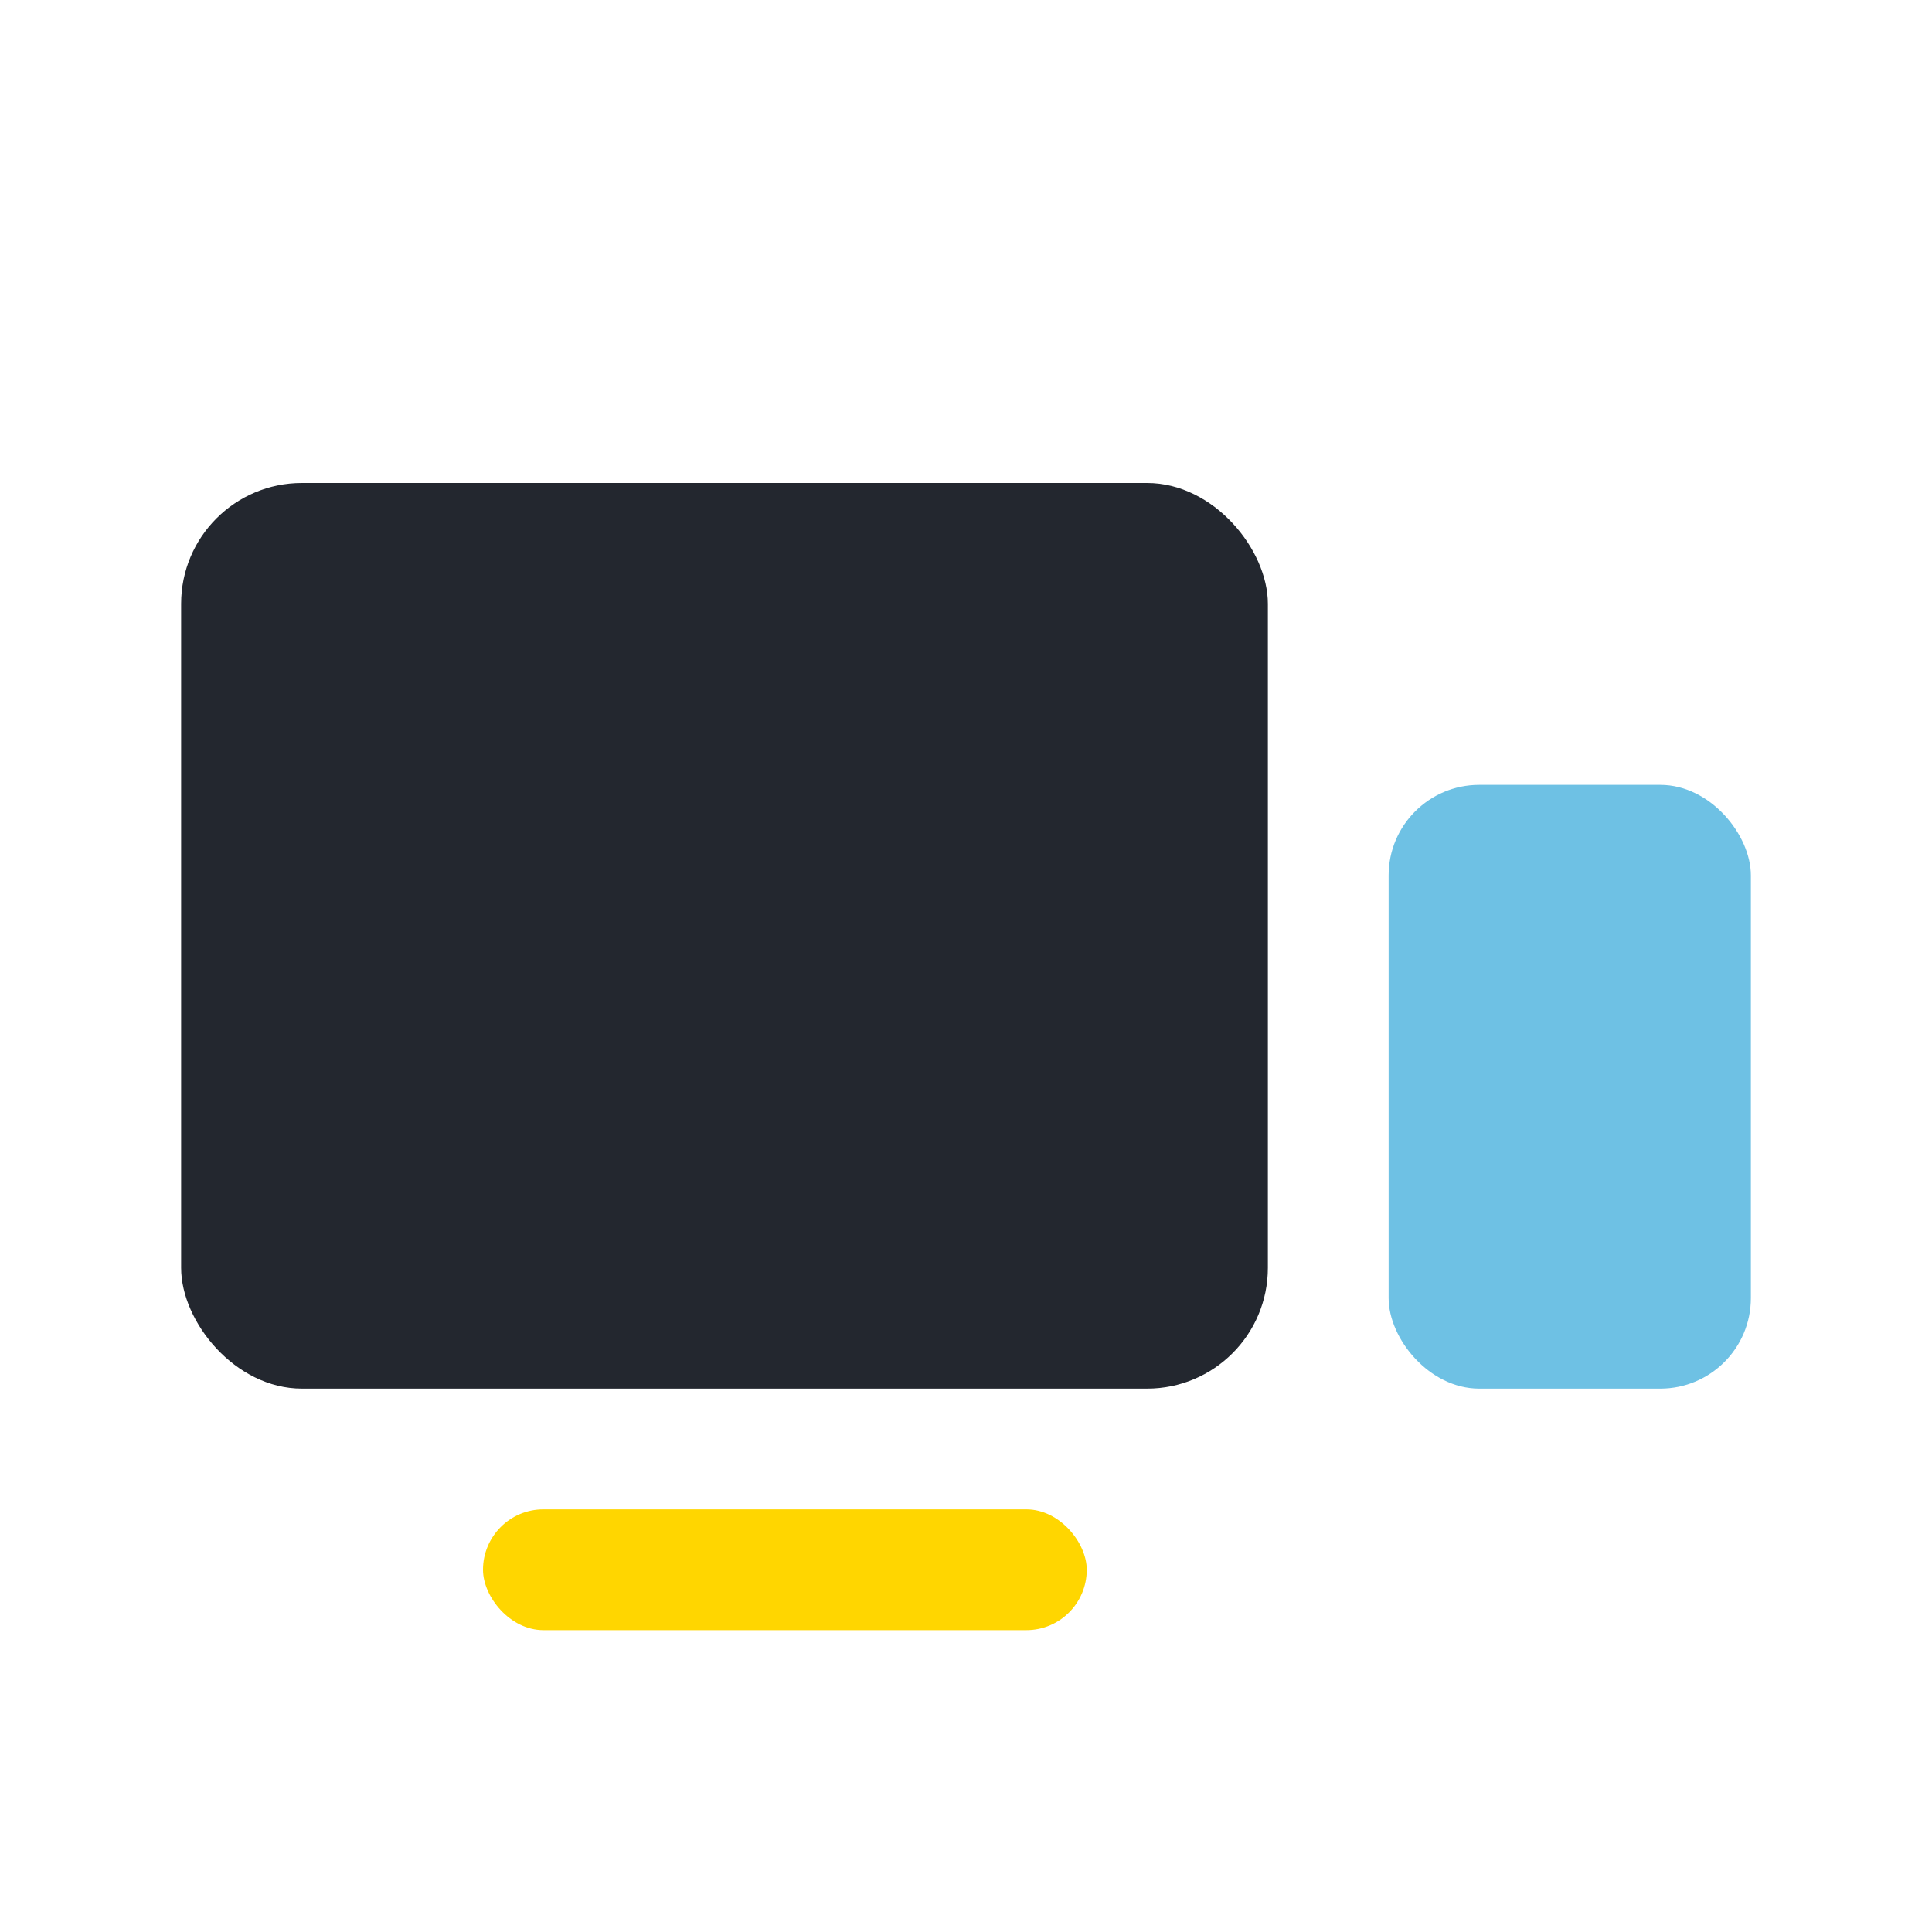
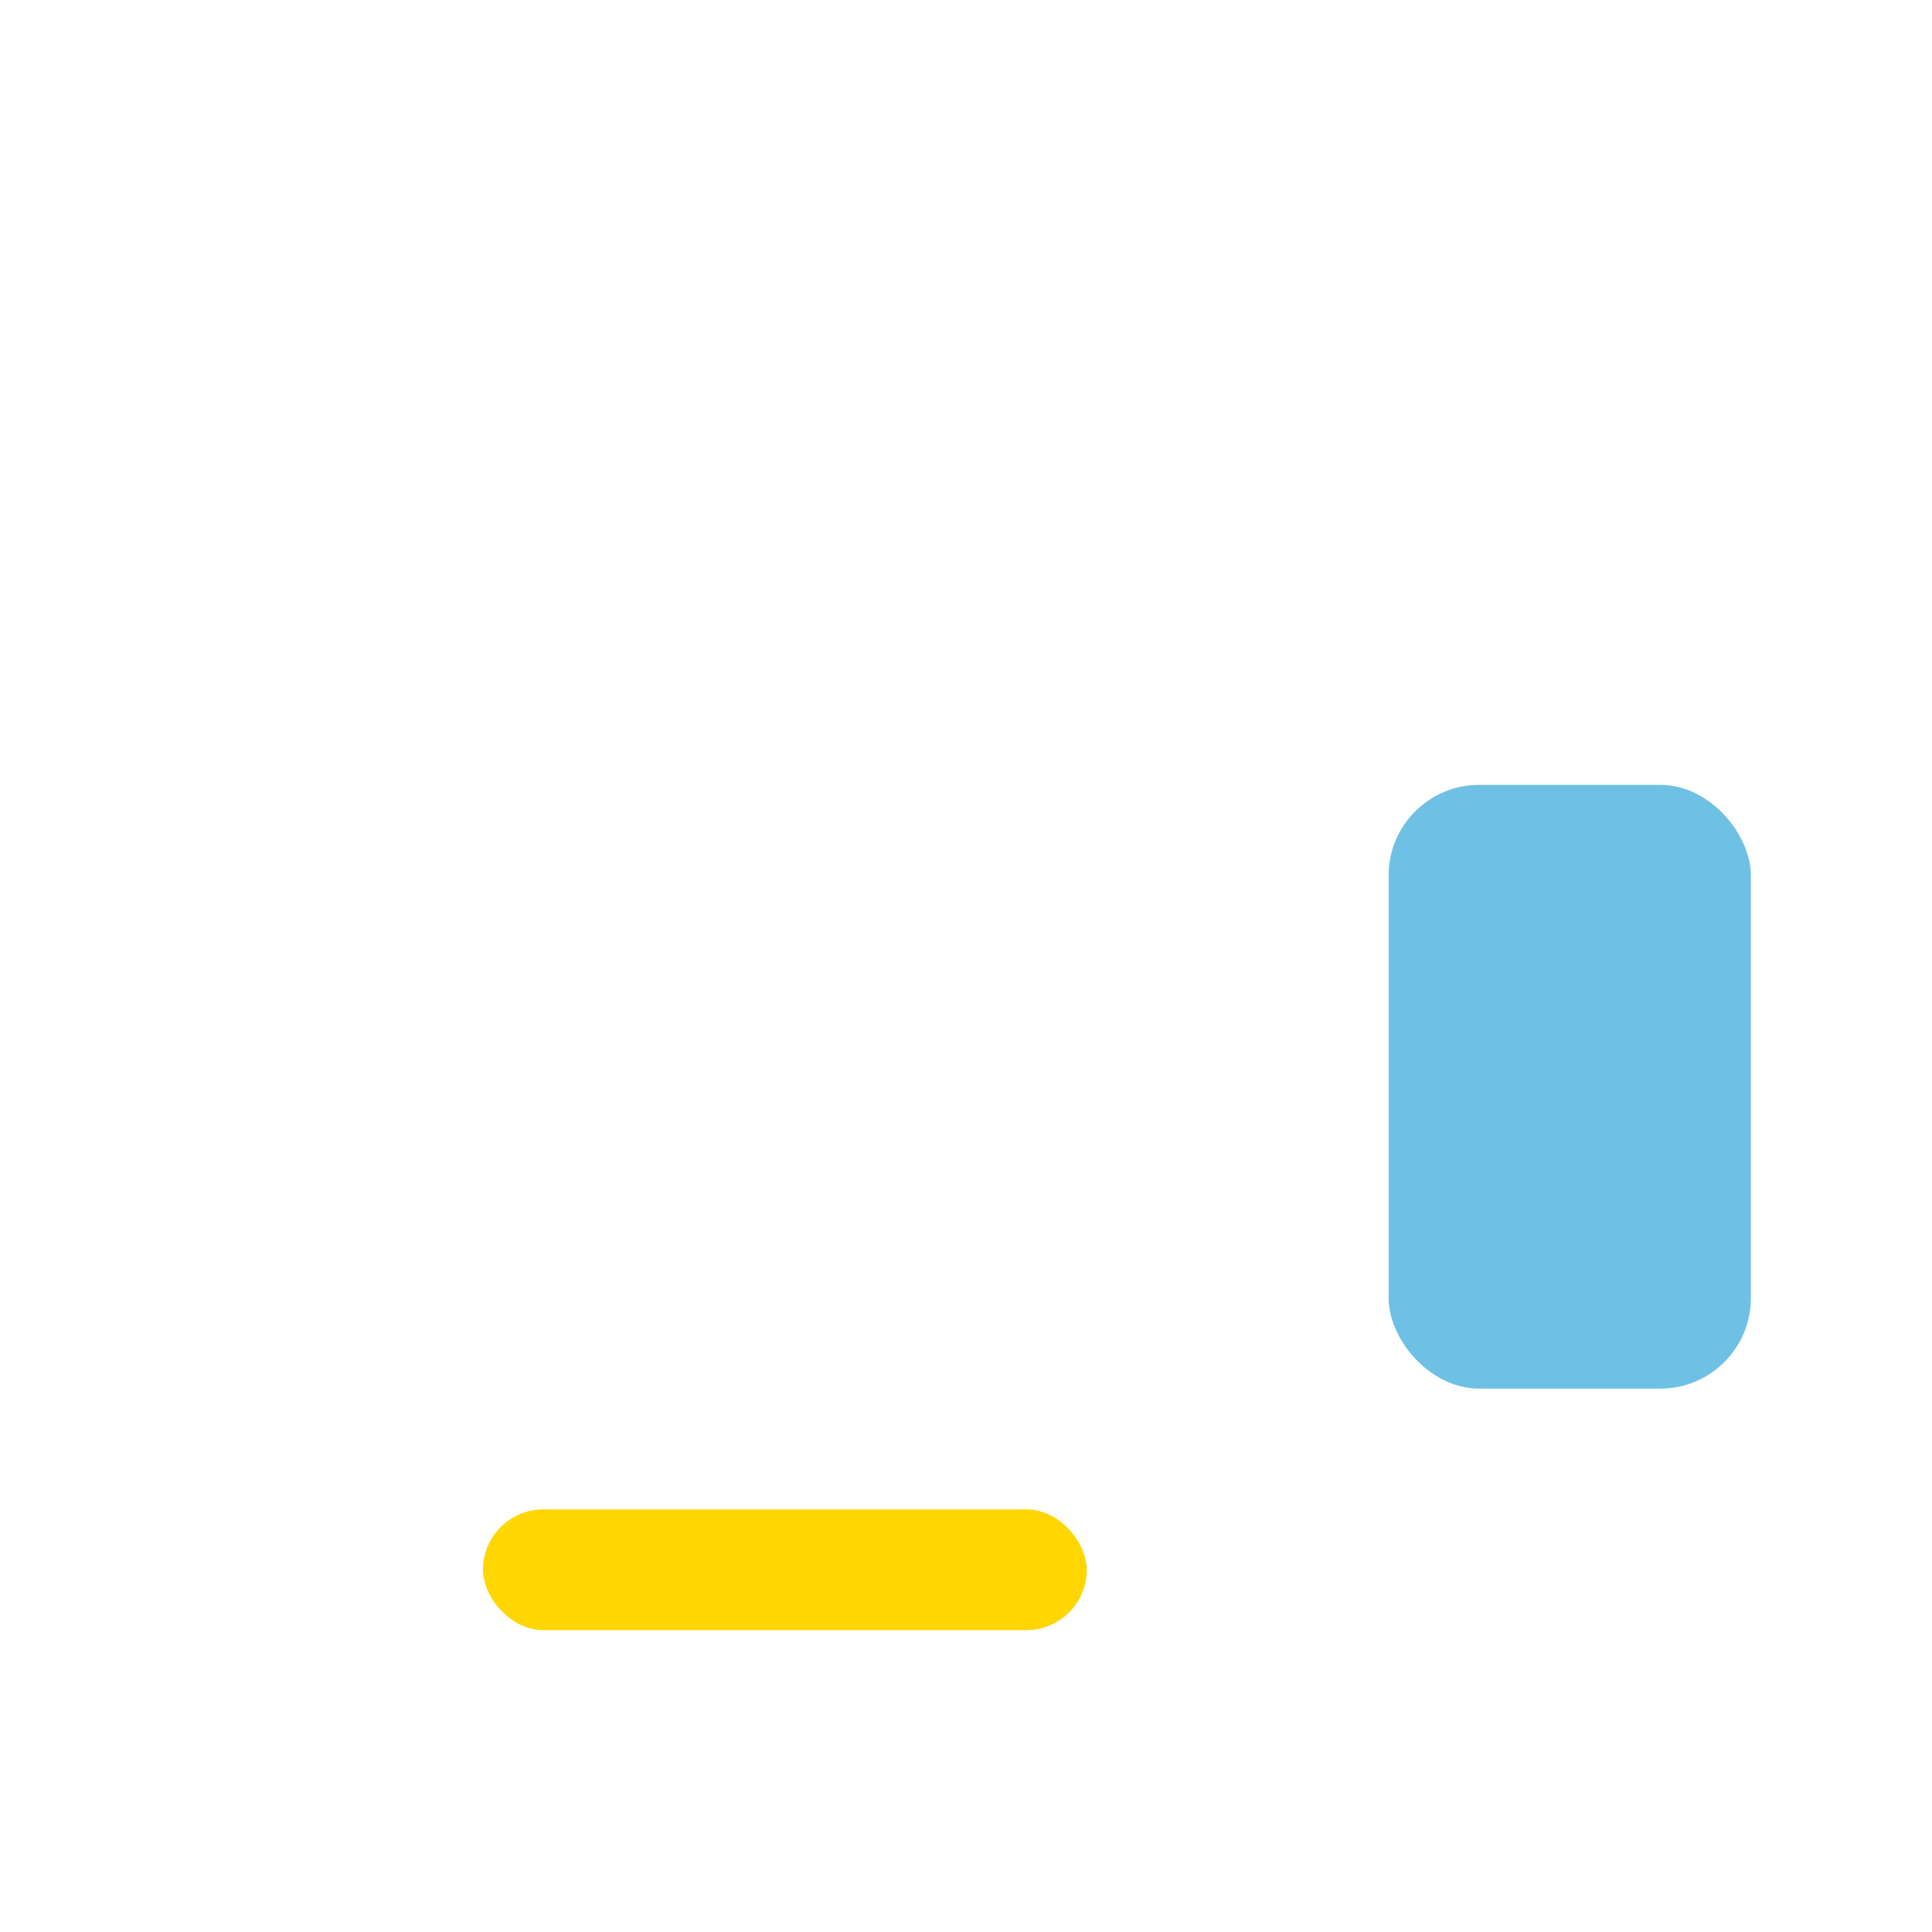
<svg xmlns="http://www.w3.org/2000/svg" width="32" height="32" viewBox="0 0 32 32">
-   <rect x="3" y="8" width="18" height="15" rx="2" fill="#23272F" />
  <rect x="23" y="13" width="6" height="10" rx="1.5" fill="#6EC1E4" />
  <rect x="8" y="25" width="10" height="2" rx="1" fill="#FFD600" />
</svg>